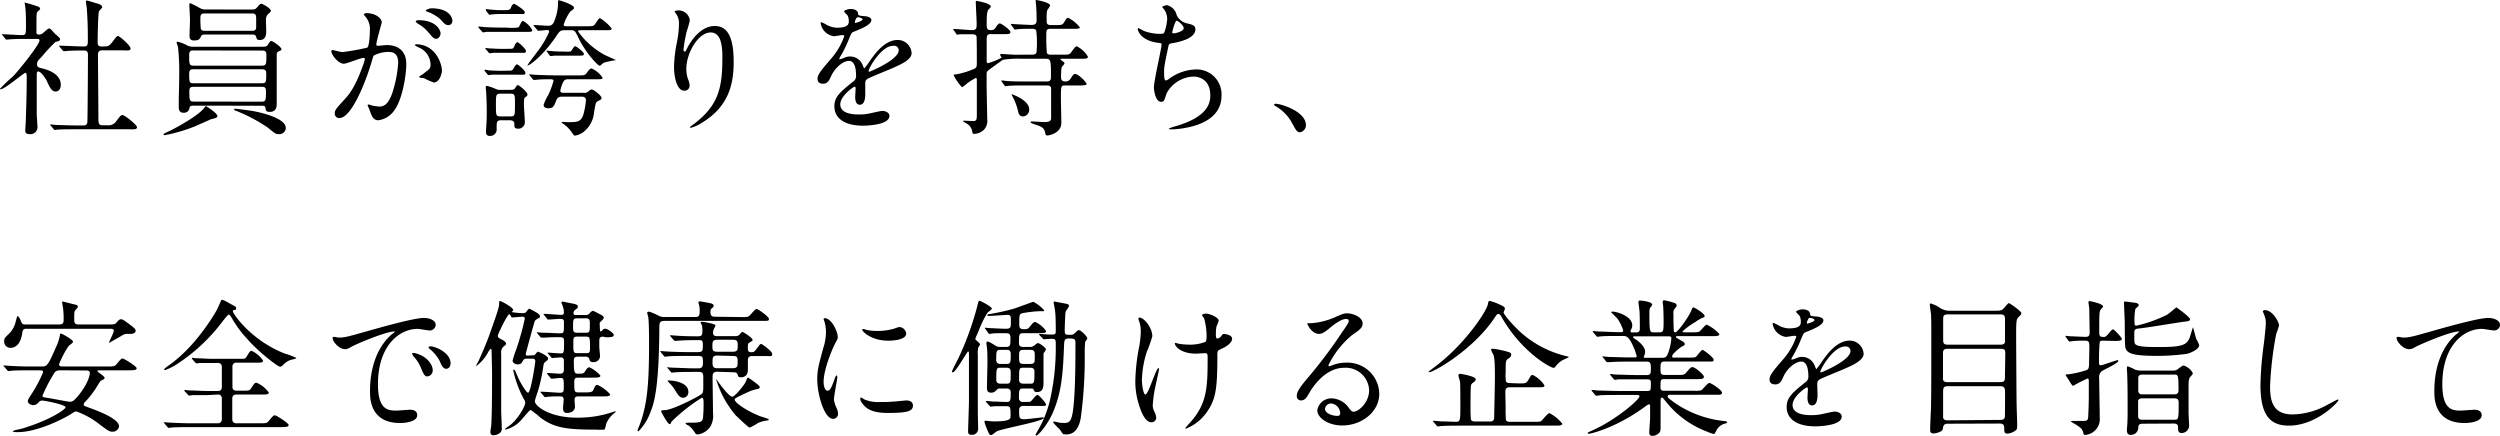
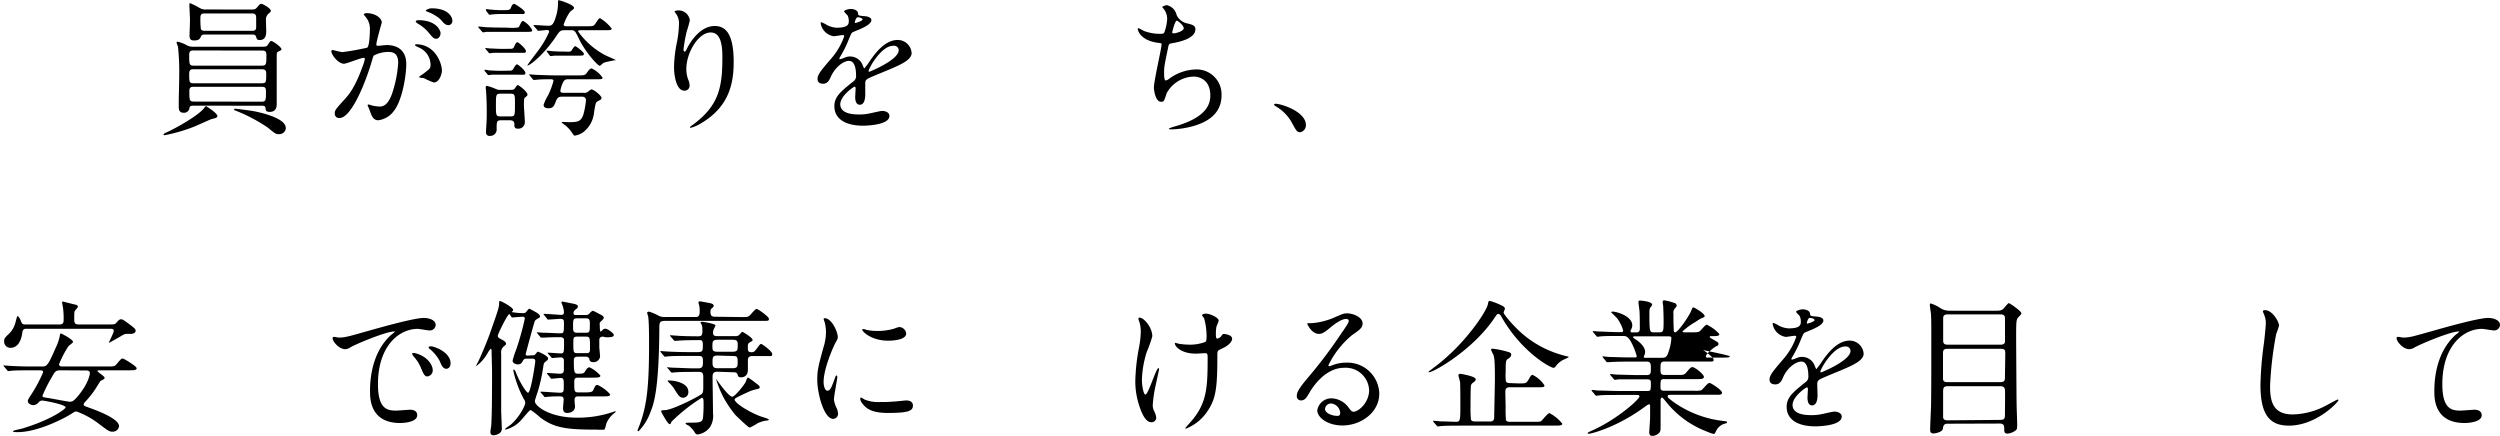
<svg xmlns="http://www.w3.org/2000/svg" width="457.32" height="79.78" viewBox="0 0 457.32 79.78">
  <g id="レイヤー_2" data-name="レイヤー 2">
    <g id="レイヤー_1-2" data-name="レイヤー 1">
      <g>
-         <path d="M.46,6.45C.35,6.32.32,6.29.32,6.26s.09,0,.11,0c.51,0,3,.16,3.57.16.75,0,.75-.19.75-2,0-.4,0-2-.11-3,0-.14-.13-.76-.13-.92s.08,0,.11,0a21,21,0,0,1,2.43.73c.13.08.29.19.29.37s-.48.52-.54.63-.13.37-.13,1.51V5.88c0,.38.16.44.43.44a1,1,0,0,0,.65-.19c.19-.11,1-.92,1.21-.92a.52.52,0,0,1,.38.19c.32.32.89,1,1,1,.6.57.65.62.65.78a.4.4,0,0,1-.3.35l-.54.14a30.53,30.53,0,0,0-2.51,2.7c-.78.81-.86.89-.86,1.38s.24.62.89.75c.92.22,3.45.95,3.45,3,0,.83-.45,1.24-.94,1.24-.65,0-1-.54-1.65-2-.16-.3-1-1.67-1.56-1.67-.25,0-.25.37-.25.7,0,1,0,6,0,7.12,0,.35.14,2,.14,2.41a1.29,1.29,0,0,1-1.43,1.24c-.65,0-.81-.27-.81-.65s.1-1.51.1-1.81c.06-2,.17-4.8.17-8,0-.3,0-.75-.27-.75s-3.78,3-4.48,3c-.06,0-.14,0-.14-.09A28.51,28.51,0,0,1,2.35,14c1.08-1.1,4.88-5.83,4.88-6.61,0-.24-.18-.27-.43-.27H4.91c-1.05,0-2.18,0-3.13.08l-.57.05c-.1,0-.16-.05-.24-.16ZM9.29,23c-.11-.13-.11-.13-.11-.16a.08.08,0,0,1,.08-.08c.16,0,1,.11,1.19.11.78,0,2.18.08,3.69.08H15.2c.24,0,.73,0,.78-.6s.11-10.87.11-12.28c0-.27,0-.83-.65-.83s-2.24,0-3.19.08l-.56.05c-.08,0-.14-.05-.24-.16l-.52-.62c-.11-.14-.11-.14-.11-.19s.06-.06.09-.06L12,8.39c.27,0,2.46.11,3.37.11.65,0,.7-.35.7-1.1,0-2.49-.05-3.7-.18-5.73,0-.21-.17-1.16-.17-1.37s.06-.19.22-.19,1.75.51,1.94.56.81.22.81.68c0,.13-.54.59-.59.73-.16.38-.24,4.86-.24,5.59,0,.32,0,.83.64.83,1.27,0,1.41,0,2-.75.79-1.06.87-1.16,1.11-1.16s2.27,1.75,2.27,2.26-.57.36-1.43.36H18.71c-.73,0-.79.4-.79.89,0,1.61.08,9.52.08,11.33,0,1,0,1.49.71,1.49h1a1.68,1.68,0,0,0,1.6-.81c.73-.95.81-1.06,1.13-1.06s2.62,1.76,2.62,2.22-.57.38-1.46.38H14c-.65,0-2.46,0-3.4.05-.08,0-.49.08-.57.08s-.13-.05-.24-.19Z" />
        <path d="M39.77,21.22c0,.32-.38.4-1.16.59-.14.05-2.54,1.13-3,1.32a29.55,29.55,0,0,1-5.48,1.6c-.05,0-.21,0-.21-.11s.05-.19.67-.46c1.84-.84,6-3.21,6.83-4.51.08-.11.16-.22.27-.22s.16.09.19.11C38.47,19.89,39.77,20.81,39.77,21.22ZM35.5,19.33c-.4,0-.75,0-.83.35a1,1,0,0,1-1.14.94c-.54,0-.83-.35-.83-1,0-.19,0-.51,0-1,0-1.35.08-3,.08-4.56a43.31,43.31,0,0,0-.22-5.51,7.51,7.51,0,0,1-.26-.76c0-.13.13-.16.21-.16a6.72,6.72,0,0,1,1.67.65,2.32,2.32,0,0,0,1.22.27h12c1.24,0,1.37,0,1.59-.35.4-.62.46-.7.67-.7S51.48,8.58,51.48,9c0,.16,0,.16-.46.38s-.37.37-.4.73c0,.18,0,8.36,0,8.82s0,1.54-1.29,1.54c-.41,0-.68-.11-.73-.46-.06-.57-.11-.67-.79-.67Zm0-10.1c-.46,0-.89,0-.89.78,0,1.76,0,2,.86,2H47.81c.92,0,.92-.19.92-2,0-.76-.43-.76-.84-.76Zm12.33,6c.87,0,.87-.18.87-1.83,0-.7-.46-.73-.84-.73H35.37c-.3,0-.76,0-.76.78,0,1.6,0,1.78.87,1.78ZM45.44,1.75c1,0,1.24,0,1.54-.35.54-.62.59-.7.83-.7s1.73.81,1.73,1.27c0,.19-.11.27-.46.57a1.45,1.45,0,0,0-.43,1.19c0,.27.05,1.7.05,2,0,1.11-.4,1.59-1.18,1.59-.49,0-.54-.16-.68-.62s-.7-.38-.86-.38H37.55c-.32,0-.62,0-.75.27-.24.54-.38.81-1.32.81-.52,0-.81-.19-.81-.89,0-.43.1-2.59.08-3.1s-.11-2.35-.11-2.57,0-.24.19-.24a15.27,15.27,0,0,1,1.62.81,2.07,2.07,0,0,0,1.37.32ZM47.78,18.6c.87,0,.87-.19.87-2,0-.72-.41-.72-.84-.72H35.48c-.38,0-.84,0-.84.7,0,1.78,0,2,.86,2ZM46,5.64c.43,0,.75,0,.86-.51,0-.14,0-1.49,0-1.78,0-.79-.22-.89-.89-.89H37.5c-.4,0-.84,0-.84.75a16.42,16.42,0,0,0,.08,2.08c.14.35.54.35.84.35Zm6.29,17.74A1.19,1.19,0,0,1,51,24.54c-.54,0-.7-.11-2-1.19a29.68,29.68,0,0,0-5.62-3s-.37-.14-.43-.17a.16.16,0,0,1-.13-.16c0-.11.13-.13.27-.13s2.59.32,3.07.4S52.27,21.41,52.27,23.38Z" />
        <path d="M60.61,9.37a.24.24,0,0,1,.25-.22c.08,0,1.48.38,1.78.38a44.1,44.1,0,0,0,4.53-.81c.46-.33.49-3.05.49-3.19A3.36,3.36,0,0,0,67,3.24c-.4-.49-.45-.54-.45-.62s.32-.22.43-.22c1.81,0,2.86,1,2.86,1.73,0,0-1,3.48-1,4,0,.17.11.25.3.25s1.38-.14,1.59-.14c2,0,3.59,1,3.59,3.46,0,2.13-.75,6.77-2.32,8.66A4.17,4.17,0,0,1,69.2,22c-1,0-1.27-.95-1.59-1.86-.06-.19-.36-.81-.36-.89a.14.14,0,0,1,.14-.14,4.37,4.37,0,0,1,.67.19,7.17,7.17,0,0,0,1.38.19c.78,0,1.78-.38,2.57-3.29a21.94,21.94,0,0,0,.83-4.7c0-1.89-1.08-2-1.86-2a5.92,5.92,0,0,0-2.59.65c-.11.14-.14.25-.41,1.16C66.9,15,64.29,21.59,62.1,21.59a.79.79,0,0,1-.86-.86c0-.57.18-.78,1.8-2.56.73-.81,1.87-2.05,3.32-6.1a7.09,7.09,0,0,0,.38-1.27.19.19,0,0,0-.19-.22c-.59,0-3.1,1.08-3.64,1.08C61.86,11.66,60.61,10,60.61,9.37Zm18.74,5.72a13.4,13.4,0,0,1-1.84-.81c-.19,0-.86-.08-.86-.19s.89-.62,1-.76c1-.75,1.11-.83,1.11-1.56a3.47,3.47,0,0,0-2.19-3.1c-.21-.11-.65-.3-.65-.41s.11-.16.19-.16c3.46,0,4.7,3.4,4.73,4.78C80.89,13.2,80.48,15.09,79.35,15.09Zm1.24-9c0,.46-.32,1-.78,1s-.6-.16-1.43-1.16a7.12,7.12,0,0,0-1.92-1.59c-.14-.09-.41-.3-.41-.41s.22-.24.46-.24C80,3.7,80.59,5.72,80.59,6.05Zm2.16-2.27a.74.74,0,0,1-.68.78c-.59,0-.89-.35-1.43-1a7.33,7.33,0,0,0-2.4-1.43c-.27-.08-.35-.19-.35-.27s.65-.38,1-.38C82.21,1.51,82.75,3.27,82.75,3.78Z" />
        <path d="M93.53,5.1c.48,0,1.29,0,1.4-.19s.35-.73.43-.83.16-.25.33-.25a4.15,4.15,0,0,1,1.67,1.68c0,.32-.14.32-1.43.32H92.34c-2.38,0-3.13,0-3.4,0a4.44,4.44,0,0,1-.57.09c-.08,0-.16-.09-.24-.19l-.54-.62c-.08-.11-.11-.14-.11-.17s0-.08.11-.08,1,.08,1.19.11c1.32.06,2.42.08,3.69.08ZM93,12.93c.64,0,.73,0,1-.51.11-.19.38-.65.57-.65s1.54,1.11,1.54,1.56-.19.33-2,.33H91.8c-.51,0-1.13,0-1.76,0-.1,0-.59.08-.67.08s-.16-.08-.22-.17L88.69,13a.44.44,0,0,1-.08-.16c0-.05.08-.08.14-.08a4.93,4.93,0,0,1,.67.11c.79.05,1.49.08,2.3.08Zm.13-4c.68,0,.76,0,1-.56,0-.06.29-.65.51-.65s1.57,1.21,1.57,1.62-.36.32-.9.32H92c-.51,0-1.13,0-1.75,0a5.94,5.94,0,0,1-.68.08c-.11,0-.16-.08-.21-.16L88.86,9c-.08-.11-.08-.14-.08-.16s0-.06.08-.06.62.08.73.08c.27,0,1.35.08,2.29.08ZM92,2.56c-.49,0-1.16,0-1.78.06-.11,0-.57.08-.65.08s-.16-.11-.22-.16l-.46-.62a.25.25,0,0,1,0-.17c0-.08.08-.08.11-.08s.65.08.75.08a21.29,21.29,0,0,0,2.22.11c1.08,0,1.27,0,1.51-.46,0-.13.27-.7.59-.7C94.15.7,96,1.81,96,2.24s-.36.32-.9.32ZM91.69,22c-.84,0-.84.29-.84,1.53a1.18,1.18,0,0,1-1.26,1.33.6.6,0,0,1-.68-.68c0-.11,0-.27,0-.38.13-2,.13-2.24.13-3.45,0-1.67-.08-2.92-.11-3.54,0-.1-.08-.64-.08-.75s0-.35.22-.35a9.24,9.24,0,0,1,1.62.56,1.72,1.72,0,0,0,.92.17h1.7c.38,0,.73,0,.92-.33.32-.48.35-.54.51-.54s1.75,1.19,1.75,1.73c0,.19-.08.24-.51.59-.14.08-.14,1-.14,1.3,0,.46.17,2.62.17,3.13a1.18,1.18,0,0,1-1.35,1.21c-.57,0-.57-.4-.57-.78S94,22,93.23,22Zm-.11-4.86c-.86,0-.86.21-.86,2.1s0,2.05.86,2.05h1.76c.86,0,.86-.08.86-2.37,0-1.59,0-1.78-.86-1.78ZM106.16,5.53c-.16,0-.41,0-.41.22A14.25,14.25,0,0,0,110.53,10c.33.19,1.92.86,2.16,1-.24,0-1.92.35-2.19.46s-.64.57-.8.57c-.33,0-2.62-2.43-3.89-5.13-.6-1.24-.68-1.38-1.41-1.38h-1c-.89,0-1,.11-1.76,1.27C99.19,10.34,96.85,12,96.47,12c0-.24,2.19-2.94,2.54-3.54a17,17,0,0,0,1.45-2.64c0-.3-.27-.33-.4-.33s-1.4.14-1.57.14-.16-.08-.24-.19l-.54-.62a.35.35,0,0,1-.11-.16c0-.08.06-.08.11-.08.35,0,2.13.13,2.54.13.73,0,1-.19,1.48-1.81a8.3,8.3,0,0,0,.35-2.48c0-.24,0-.38.14-.38S105,.84,105,1.43c0,.19-.09.24-.68.68a8.57,8.57,0,0,0-1.21,2.4c0,.29.32.29.56.29h3.65c.91,0,1.18,0,1.43-.26s.73-1.22,1-1.22a7.5,7.5,0,0,1,2.13,1.89c0,.32-.16.32-1.46.32Zm-3.29,12.15c-.68,0-.92.16-1.22.94s-.48,1.19-1.35,1.19c-.38,0-.86-.13-.86-.62a8,8,0,0,1,.81-1.73,14.65,14.65,0,0,0,1-2.67c0-.29-.35-.29-.54-.29-.73,0-1.76,0-2.46.08l-.57.05c-.1,0-.16-.05-.24-.16l-.51-.62c-.11-.14-.11-.14-.11-.19s0-.06.08-.06,1,.09,1.19.09c1.32.05,2.43.1,3.7.1h4c1.14,0,1.27,0,1.7-.67.17-.24.46-.6.73-.6a4.76,4.76,0,0,1,2,1.68c0,.3-.13.3-1.43.3h-4.86c-.48,0-.72.1-1,.7a6.53,6.53,0,0,0-.43,1.4c0,.35.32.38.59.38h3.7a1.06,1.06,0,0,0,.92-.33c.3-.24.41-.29.51-.29.38,0,1.81,1.13,1.81,1.54,0,.24,0,.27-.73.64-.32.19-.35.36-.62,1.92a5.17,5.17,0,0,1-2,3.73,3.55,3.55,0,0,1-1.54.62c-.13,0-.13,0-.64-.73a5.86,5.86,0,0,0-1.44-1.41c-.24-.18-.32-.24-.32-.29s.11-.08.14-.08l1.08.05c1.8,0,2.29-.11,2.75-1.38a14.51,14.51,0,0,0,.48-2.59c0-.67-.51-.7-.81-.7Zm.86-8.23c.59,0,.67,0,.84-.24.37-.57.51-.76.67-.76s1.57,1.08,1.57,1.4-.25.33-.87.33h-2.8c-.52,0-1.11,0-1.76,0a5.47,5.47,0,0,1-.65.08c-.1,0-.16-.08-.21-.16l-.46-.62c0-.05-.08-.11-.08-.16s0-.05.11-.05.86.08,1,.1c1.13.06,1.3.06,2,.06Z" />
        <path d="M130,5.94c-2.29,0-4.45,3.78-4.45,6.64a5.46,5.46,0,0,0,.35,2,2.62,2.62,0,0,1,.24,1,.9.9,0,0,1-1,1c-1.24,0-1.84-2.24-1.84-4.37a24.23,24.23,0,0,1,.49-4.29,18.47,18.47,0,0,0,.41-3.46,3,3,0,0,0-.36-1.67c-.05-.11-.45-.65-.45-.7s.32-.19.72-.19a2.08,2.08,0,0,1,2.08,1.81,17.46,17.46,0,0,1-.56,2,27.11,27.11,0,0,0-.6,3.34c0,.08,0,.38.22.38s.29-.32.48-.67c.3-.6,2.14-4,5-4,1.67,0,3.48.89,3.48,6.56,0,3.81-.75,8.12-5.88,11.18a7.2,7.2,0,0,1-2,.89.09.09,0,0,1-.1-.09c0-.08,0-.13.67-.59,4.43-3.35,5.24-6.48,5.24-12C132.19,7.75,131.65,5.94,130,5.94Z" />
        <path d="M149.55,14.41c0-.81.76-1.67,2.59-3.8a12.41,12.41,0,0,0,2.3-4c0-.17-.19-.19-.3-.19-.27,0-1.38.21-1.62.21a2.87,2.87,0,0,1-2.4-2.37c0-.08,0-.19.16-.19a6.55,6.55,0,0,1,1,.51,4.28,4.28,0,0,0,1.78.49c2.21,0,2.21-.73,2.21-1.27a2.33,2.33,0,0,0-.21-.95c-.09-.13-.65-.62-.65-.78s.7-.43,1.19-.43c.64,0,1.32.24,1.37.84,0,.35.14.4,1.22.48.19,0,1.21.14,1.21.7,0,.9-2,1.65-3.21,2.14-.41.16-.43.21-1,1.59a20.22,20.22,0,0,1-1.45,2.91c-.14.25-.19.33-.19.44a.09.09,0,0,0,.1.1,4.69,4.69,0,0,0,.84-.29A2.47,2.47,0,0,1,157.84,12c.19.46.21.51.27.51A13,13,0,0,0,159.22,11c.89-1.24,2.64-3.69,5-3.69a2.55,2.55,0,0,1,2.54,2.4c0,1.27-2.14,2.16-3.81,2.89-.67.29-3.72,1.51-4.21,1.8s-.46.57-.46,1.14c0,.24,0,1.37,0,1.62,0,.43,0,2-1,2-.73,0-.84-.89-.84-1.38,0-.27.08-1.56.08-1.59s0-.33-.19-.33-2.62,1.68-2.62,3.22c0,1.86,2.7,1.86,3.48,1.86a8.22,8.22,0,0,0,1.73-.16c.38-.06,2.11-.49,2.46-.49.57,0,1.32.27,1.32.92,0,1.67-4.18,1.78-4.83,1.78-3.43,0-5.24-1.4-5.24-3.54,0-1.72,1-2.59,3.57-4.64a1.14,1.14,0,0,0,.4-.94c0-1.22-.21-2.73-1.29-2.73S152.74,12.36,152,14c-.3.68-.6,1.32-1.46,1.32C150.06,15.3,149.55,15.14,149.55,14.41Zm6.89-10.2c.05,0,1.34-.35,1.34-.65s-.67-.4-.91-.4-.49.75-.49.86S156.38,4.21,156.44,4.21ZM158.89,13a.12.12,0,0,0,.11.13c.08,0,5.4-2.16,5.4-3.94a.84.84,0,0,0-1-.81C161.21,8.34,158.89,12.52,158.89,13Z" />
-         <path d="M188.83,10c.81,0,.81-.43.81-.87a18.43,18.43,0,0,0-.08-3.51c-.16-.35-.43-.35-1-.35s-1.86,0-2.43.08l-.48.06c-.08,0-.14-.08-.19-.19L185,4.59c-.08-.11-.08-.14-.08-.16s0-.06.08-.06.7.06.81.06,2.48.13,2.81.13,1,0,1-.73c0-.32,0-1.75-.05-2.21,0-.22-.11-1.24-.11-1.46s0-.16.11-.16,2.53.46,2.53,1a3,3,0,0,1-.46.75c-.18.35-.18.54-.18,2.11,0,.27,0,.73.78.73h.86c1.05,0,1.24,0,1.57-.54s.46-.79.73-.79A6.28,6.28,0,0,1,197.53,5c0,.19-.11.27-1.19.27h-4.16c-.78,0-.78.27-.78,1.27a28.66,28.66,0,0,0,.11,3.19.75.75,0,0,0,.67.27h2.3c1.05,0,1.16,0,1.53-.52.68-.94.76-1,1-1a5,5,0,0,1,2,1.89c0,.38-.46.38-1.21.38h-3.62c-.11,0-.19,0-.19.08s.16.19.3.29c.3.22.43.33.43.46s-.11.25-.32.46-.3.46-.3,2.16c0,.43.24.7.76.7a1.1,1.1,0,0,0,1-.54c.48-.73.53-.83.81-.83.62,0,2.1,1.56,2.1,1.8s-.38.3-1.21.3h-2.7c-.79,0-.79.08-.79,2.51,0,.68.08,3.7.08,4.32,0,1.95-2.34,2.32-2.51,2.32-.32,0-.37-.08-.43-.43-.21-1.05-.7-1.19-2-1.62-.38-.13-.68-.24-.68-.38s.19-.13.27-.13c.35,0,1.94.11,2.27.11,1.19,0,1.21-.41,1.21-.81,0-.84,0-5.21,0-5.32,0-.57-.62-.57-.78-.57h-4.24c-.65,0-1.76,0-2.67.06l-.68.08c-.08,0-.13-.08-.19-.19l-.46-.62c-.08-.14-.08-.14-.08-.16s0-.09.08-.09.87.11,1,.11c1.08.08,2,.08,3.11.08h4.13c.75,0,.75-.48.75-.75,0-3.13,0-3.4-1-3.4h-4.37a17.56,17.56,0,0,0-3.43.19c-.54.37-1.62,1.16-2.43,1.75-.32.24-.54.4-.54.78v2c0,1,.11,5.4.11,6.29a2.4,2.4,0,0,1-.62,2,2.79,2.79,0,0,1-1.7.73c-.27,0-.32,0-.41-.38a2,2,0,0,0-1-1.49c-.11-.08-.68-.35-.68-.46s.16-.08.19-.08c.27,0,1.38.06,1.59.06.62,0,.73-.14.73-1.14,0-.56,0-5.88,0-6.23s0-.51-.19-.51a10.45,10.45,0,0,0-1.59,1,7.39,7.39,0,0,1-.92.7,8.44,8.44,0,0,1-1.54-2.21c0-.11.05-.11.57-.17a14.49,14.49,0,0,0,3.21-1c.4-.19.46-.43.46-1.05s0-4.75-.06-4.89c-.13-.37-.59-.37-.78-.37s-1.94,0-2.27,0c-.08,0-.4.08-.48.08s-.14-.08-.19-.19l-.43-.62c-.11-.11-.11-.13-.11-.16s0-.08.08-.08c.54,0,2.89.21,3.37.21.81,0,.84-.37.84-1.1S178.5,1,178.5.35c0-.08,0-.19.1-.19s2.65.43,2.65,1.05c0,.14-.49.6-.54.71s-.22.46-.22,2.32c0,.89,0,1.27.76,1.27a.94.94,0,0,0,.92-.52c.37-.56.51-.7.75-.7s1.92,1.16,1.92,1.57-.46.38-1.22.38h-2.34c-.79,0-.79.27-.79,1.45,0,.54,0,3.11,0,3.51,0,.19.06.35.25.35a11.67,11.67,0,0,0,2.48-1c0-.08-.27-.41-.27-.49s.08-.19.24-.19,2.11.14,2.49.14Zm-.56,10a1.22,1.22,0,0,1-1.14,1.3c-.64,0-.83-.57-.91-1a10,10,0,0,0-1.08-2.78c-.06-.11-.11-.22-.08-.27S188.27,18.3,188.27,20Z" />
        <path d="M215.24,2.75A2.71,2.71,0,0,0,217,4.24c1.13.27,1.67.4,1.67,1.13,0,1.54-2.48,2.24-4.27,2.54-.54.08-.59.21-.67.57-.7,3.34-.81,3.8-.78,5,0,.35,0,1.24.32,1.24a1.34,1.34,0,0,0,.57-.29,8.61,8.61,0,0,1,5-1.73,4.55,4.55,0,0,1,4.61,4.78c0,4.56-4.91,5.64-7.07,6a16.71,16.71,0,0,1-2.16.19c-.08,0-.41,0-.41-.14a6.1,6.1,0,0,1,1.27-.45c5.37-1.57,6.32-3.81,6.32-5.59,0-3.3-2.54-3.48-3-3.48a5.8,5.8,0,0,0-5,3.07c-.44,1.38-.46,1.54-1,1.54-1.11,0-1.32-2.35-1.32-2.59,0-1.27,1.4-7.15,1.4-7.91,0-.21-.05-.21-.51-.27-3.43-.4-3.84-2.37-3.84-2.51s.06-.19.14-.19a9.52,9.52,0,0,1,.94.49,8.08,8.08,0,0,0,3.22.54c.32,0,.43-.06.54-.22a8.19,8.19,0,0,0,.54-2.48,3,3,0,0,0-.6-1.81c-.21-.24-.29-.32-.29-.41s.67-.32.81-.32A2.37,2.37,0,0,1,215.24,2.75Zm-.81,3.16c0,.16.16.19.27.19.41,0,1.84-.4,1.84-.94s-1.11-1.38-1.27-1.38C214.92,3.78,214.43,5.86,214.43,5.91Z" />
        <path d="M237.84,24.19c-.57,0-.67-.19-1.56-1.81a7.65,7.65,0,0,0-2.84-2.89c-.08-.06-.38-.24-.38-.32s.08-.19.3-.19c.95,0,5.53,1.4,5.53,3.91A1.3,1.3,0,0,1,237.84,24.19Z" />
        <path d="M5.51,67.74c-2.35,0-3.13.05-3.4.08l-.57.06c-.11,0-.16-.06-.24-.17l-.52-.62C.67,67,.65,67,.65,66.9s0-.05.11-.05,1,.08,1.18.08c1.33.08,2.43.11,3.7.11H7.69c.84,0,1.08-.11,2.49-3.4a9,9,0,0,0,.78-2.3c0-.19,0-.32.19-.32s2.21,1.11,2.21,1.51c0,.19-.7.65-.81.76a18.3,18.3,0,0,0-1.75,3.34c0,.41.48.41.56.41h8.26c1.22,0,1.35,0,1.73-.46.76-.89.84-1,1.08-1S25,67,25,67.36s-.54.38-1.46.38H18.22c-.27,0-.38,0-.38.16s1.3.92,1.3,1.22-.7.48-.78.59-.81,1.3-.95,1.51a16.88,16.88,0,0,1-1.78,2.24.9.9,0,0,0-.33.54c0,.22.11.25,1.06.6s5.42,1.91,5.42,3.37a1.16,1.16,0,0,1-1.18,1c-.6,0-.79-.14-2.6-1.51a15.26,15.26,0,0,0-4-2.19c-.3,0-.41.08-1.3.65-.27.16-5.4,3.13-9.5,3.13-.22,0-.84,0-.84-.16s1.41-.41,1.68-.49C9.45,76.76,12,74.81,12,74.52c0-.54-4-1.25-4.29-1.25a.83.83,0,0,0-.62.3,1.28,1.28,0,0,1-1,.54c-.43,0-1-.3-1-.73,0-.24.19-.56.59-1.16a25.53,25.53,0,0,0,2.21-4.13c0-.35-.37-.35-.56-.35Zm14.38-8.39c1,0,1.14,0,1.46-.38s.51-.57.81-.57.81.41.89.46c1.57,1.16,1.76,1.3,1.76,1.67s-.52.52-.68.54l-.78,0c-.51,0-.68.08-1.43.54-.22.13-2,1.13-2,1.13l0,0c0-.22.89-1.84.89-2.21s-.3-.38-.62-.38H4.83a.62.62,0,0,0-.73.59c-.19,1.57-.83,2.89-2.21,2.89A1.14,1.14,0,0,1,.76,62.4c0-.52.16-.65,1-1.46a4.56,4.56,0,0,0,1.13-2.19c.22-.81.24-.92.35-.92s.43.49.52.73c.24.62.29.79.83.79h6.35c.7,0,.7-.52.7-.87a14.94,14.94,0,0,0-.08-1.89c0-.19-.19-1.08-.19-1.27s.05-.16.11-.16,1.61.41,2.45.6a.45.45,0,0,1,.33.37,3.11,3.11,0,0,1-.46.6c-.22.24-.22.4-.22,1.75,0,.62.16.87.78.87Zm-8.74,8.39c-1,0-1.05.16-1.73,1.35a27.23,27.23,0,0,0-1.65,3.29c0,.25,0,.27,1.14.44.62.1,3.59.67,3.83.67.59,0,.81-.24,1.49-1,2-2.4,2.21-4,2.21-4.29s-.3-.43-.62-.43Z" />
-         <path d="M37.82,72.28c-.62,0-1.7,0-2.56,0a4.38,4.38,0,0,1-.62.08c-.08,0-.16,0-.27-.16l-.57-.62a.54.54,0,0,1-.08-.19s0-.06.08-.06.68.09.79.09c.86,0,2.32.1,3.15.1h2.11c.24,0,.73,0,.73-.75,0-.6,0-3.59,0-3.78a.66.66,0,0,0-.75-.59h-.9c-.56,0-1.59,0-2.4,0a4.19,4.19,0,0,1-.56.08c-.06,0-.19-.11-.25-.16l-.54-.62a.54.54,0,0,1-.08-.19s0-.06.08-.06.62.09.73.09c.78,0,2.19.1,2.94.1h5c1,0,1,0,1.3-.46.54-.91.62-1,.91-1a5.31,5.31,0,0,1,2.06,1.78c0,.38-.41.38-1.08.38H43.3a.7.7,0,0,0-.78.8c0,.57,0,3.11,0,3.62,0,.7.52.7.84.7h1.19c1,0,1.08,0,1.4-.45.6-.92.65-1,1-1a5.63,5.63,0,0,1,2.22,1.78c0,.38-.43.38-1.19.38H43.36c-.3,0-.87,0-.87.75s0,3.32,0,3.81a.69.69,0,0,0,.78.7h4.19c1.21,0,1.35,0,1.73-.46.75-.89.83-1,1.1-1s2.51,1.43,2.51,1.78-.54.38-1.43.38H34.83c-2.38,0-3.13.05-3.4.08-.11,0-.49.06-.57.06s-.16-.06-.24-.17l-.52-.62c-.1-.13-.13-.13-.13-.19s.05-.05.11-.05,1,.08,1.19.08c1.32.06,2.42.11,3.69.11h4.86a.7.7,0,0,0,.76-.76c0-.62,0-3.75,0-3.91a.66.66,0,0,0-.73-.59Zm4.65-16.52c.65.35.73.37.73.64s-.06.25-.52.35c-.08,0-.08.14-.08.19,0,.41,3.24,5.27,9.45,7.72a15.47,15.47,0,0,1,2.16.81c0,.19-.92.33-1.08.38a3.6,3.6,0,0,0-1.35.92c-.08.08-.35.32-.54.32-.43,0-4.05-2.8-6.05-5.13a20.51,20.51,0,0,1-2.91-4c-.08-.14-.3-.41-.43-.41s-.44.38-1.06,1.14a32.78,32.78,0,0,1-8.36,7.88,10.83,10.83,0,0,1-2.22,1.13c-.05,0-.19,0-.19-.1s.35-.41.54-.54c5.29-3.57,8.78-9.83,9-10.18s.91-2,.94-2C40.69,54.73,41.47,55.19,42.47,55.76Z" />
        <path d="M61.91,61.75c1.13,0,1.54-.11,5.24-1.16,2.4-.68,8.58-2.43,10.36-2.43,1,0,2.19.38,2.19,1.29a1.07,1.07,0,0,1-1.11,1c-.35,0-1.89-.29-2.18-.29-3.43,0-7.27,3.15-7.27,10.12,0,4.53,1.7,4.83,3.3,4.83.4,0,2.32-.16,2.56-.16.84,0,1.32.35,1.32,1,0,1.43-3,1.43-3.13,1.43-5.5,0-5.5-4.51-5.5-5.78s0-6.91,3.91-10.39a4.72,4.72,0,0,0,.68-.57s-.11,0-.17,0c-1.56,0-7.15,2.37-8,2.89a2,2,0,0,1-.92.35c-1.35,0-2.64-1.81-2.29-2.19C61,61.51,61.75,61.75,61.91,61.75Zm17.25,6a1.1,1.1,0,0,1-1,1.11c-.48,0-.73-.51-1.16-1.57a6.9,6.9,0,0,0-1.35-2.1,1.5,1.5,0,0,1-.27-.49c0-.13.3-.16.54-.1C78.27,65.18,79.16,66.85,79.16,67.71Zm3.26-1.29c0,.7-.43,1-.78,1-.65,0-.94-.79-1.21-1.43a7.1,7.1,0,0,0-1.78-2.16c-.14-.11-.25-.22-.25-.35s.3-.17.38-.17a2.34,2.34,0,0,1,.68.14C81.05,64,82.42,65.12,82.42,66.42Z" />
        <path d="M97.33,65a.94.94,0,0,0,.52-.1c.08-.08.43-.57.54-.57s1.88.76,1.88,1.24A.56.56,0,0,1,100,66c-.46.35-.52.41-.6.95a32.25,32.25,0,0,1-.89,4.24c-.08.32-.67,1.94-.67,2.21,0,.86,2.67,3,7.66,3a19.8,19.8,0,0,0,6.51-1c.54-.19.62-.19.62-.11s-.11.16-.19.24a4.49,4.49,0,0,0-1.54,2,5.27,5.27,0,0,1-.32,1.06,12.28,12.28,0,0,1-1.54,0c-5.48,0-7.64-.32-10.18-2.19a14,14,0,0,0-1.78-1.4c-.24,0-1.35,1.43-1.62,1.7a5.7,5.7,0,0,1-3,1.89s-.08,0-.08-.11a4.64,4.64,0,0,1,.7-.54c1.49-1,3-3.56,3-4.26a1.37,1.37,0,0,0-.27-.71,20.12,20.12,0,0,1-1.91-5.15c0-.14,0-.22.08-.22s.27.17.4.54c.57,1.54,1.87,3.7,2.22,3.7.51,0,1.32-5.5,1.32-5.75,0-.46-.3-.48-.54-.48H96.28a.62.62,0,0,0-.59.32c-.22.43-.38.73-1,.73-.3,0-.92-.19-.92-.7a15.62,15.62,0,0,1,.65-2A49.63,49.63,0,0,0,96,58.29c0-.29-.16-.35-.46-.35s-1.7.14-1.86.14-.38-.62-.51-.62c-.33,0-2.11,3.69-2.11,3.94s.08.4.79.75c.21.11.72.38.72.73,0,.16-.1.24-.35.43a1.44,1.44,0,0,0-.54,1.38c0,1.48,0,8.8,0,10.45,0,.43.11,2.61.11,3.1a1.08,1.08,0,0,1-.3.92,2,2,0,0,1-1.19.46c-.48,0-.59-.27-.59-.6s.16-1.1.16-1.32c.14-2.32.14-7.1.14-9.58,0-.54-.08-3.35-.08-3.7s0-.62-.17-.62a3.32,3.32,0,0,0-.48.65A7.55,7.55,0,0,1,87.07,67s0,0,0,0a3.44,3.44,0,0,1,.35-.73c.19-.35,1.57-3.43,2.27-5.48,1.46-4.13,1.62-4.59,1.62-5.45,0-.17,0-.27.19-.27s2.37,1.16,2.37,1.62c0,.08,0,.13-.13.24s-.11.11-.11.16a12.17,12.17,0,0,0,2.08.19.65.65,0,0,0,.62-.32c.38-.49.46-.49.51-.49s1.22.65,1.35.73.6.38.6.7a.26.26,0,0,1-.14.22c-.65.38-.73.43-.84.67s-1.64,5.89-1.64,5.94c0,.32.19.32.35.32Zm13-3.42c-.59,0-.7.27-.7.7v1.19c0,.27.14,1.51.14,1.78a1.19,1.19,0,0,1-1.22,1c-.62,0-.7-.32-.75-.62a.64.64,0,0,0-.68-.38H105.7c-.35,0-.73.06-.73.65,0,2.29.08,2.46.81,2.46s1,0,1.27-.46.49-.71.78-.71a6,6,0,0,1,2,1.52c0,.37-.54.37-1.46.37h-2.59c-.6,0-.73.19-.73.79,0,1.72,0,1.91.78,1.91h1c1,0,1.51,0,1.7-.43.33-.73.41-.94.76-.94a6.7,6.7,0,0,1,2.32,1.72c0,.38-.54.38-1.43.38h-4.35c-.32,0-.73,0-.73.68,0,.19.08,1,.08,1.13,0,1.22-1.32,1.22-1.43,1.22-.64,0-.75-.38-.75-.92,0-.25.11-1.32.11-1.54,0-.54-.38-.57-.63-.57a23,23,0,0,0-2.37.08l-.38.06c-.11,0-.16-.08-.24-.19L99,71.9a.76.76,0,0,1-.14-.16c0-.06,0-.09.11-.09.54,0,2.94.19,3.45.19.71,0,.71-.24.71-1.24,0-1.16,0-1.46-.6-1.46-.24,0-1.43.14-1.62.14s-.13-.08-.24-.19l-.51-.62c-.11-.11-.11-.14-.11-.16s0-.08.08-.08c.38,0,1.94.13,2.27.13.64,0,.75-.3.75-.78V66a.54.54,0,0,0-.59-.62c-.24,0-1.38.11-1.54.11s-.11-.08-.22-.19l-.54-.6c-.1-.13-.1-.16-.1-.19s0,0,.08,0c.27,0,2,.14,2.32.14.62,0,.62-.14.62-2.14,0-.51,0-.83-.76-.83-.1,0-1.91,0-2.8.08l-.57,0c-.11,0-.14,0-.24-.16l-.52-.62c-.1-.14-.1-.14-.1-.19s0,0,.08,0,1,.08,1.21.08c.92,0,2.13.1,3,.1.68,0,.68-.08.68-1.91,0-.41,0-.73-.62-.73-.33,0-2,.13-2.24.13s-.14-.08-.24-.18l-.52-.63c0-.08-.11-.13-.11-.16s0-.08.09-.08c.51,0,2.72.19,3.15.19.17,0,.49,0,.49-.49a3.33,3.33,0,0,0-.19-1c0-.14-.27-.68-.27-.78a.18.18,0,0,1,.19-.17l1.81.36c.62.13,1,.21,1,.54s-.06.24-.54.67a.76.76,0,0,0-.25.57c0,.32.25.32.41.32h1.78a.79.79,0,0,0,.78-.35c.14-.14.41-.41.57-.41s1.27.63,1.4.68.6.32.6.59-.7.76-.73.92a1.37,1.37,0,0,0,0,.51c0,.22,0,1.11.16,1.11a2.11,2.11,0,0,0,.37-.32.6.6,0,0,1,.49-.22c.38,0,1.54.81,1.54,1.16s-.49.41-1.46.41Zm-3.16-.71c.73,0,.73-.24.73-1.56,0-.7,0-1.08-.73-1.08h-1.59c-.75,0-.75.27-.75,1.51,0,.76,0,1.13.75,1.13Zm.09,3.73c.48,0,.67-.11.67-.73,0-2.05,0-2.29-.7-2.29h-1.65c-.7,0-.7.24-.7,1.18,0,1.65,0,1.84.73,1.84Z" />
        <path d="M135.64,58c1.08,0,1.19,0,1.57-.35.19-.19.94-1.14,1.19-1.14s2.26,1.41,2.26,1.81-.13.38-1.37.38h-17.6c-1.08,0-1.08.3-1.08,1.56C120.53,71.65,119.53,74,119,75.35a9.76,9.76,0,0,1-2.19,3.54c-.08,0-.19-.06-.19-.16s.49-1.19.54-1.43c1.24-3.51,1.57-7.16,1.57-14.39,0-1.16,0-4-.16-5a6.22,6.22,0,0,1-.19-.71c0-.16.29-.19.4-.19a13,13,0,0,1,1.84.81,2.47,2.47,0,0,0,1.1.17h5.38c.51,0,.89,0,.89-1a4.62,4.62,0,0,0-.11-1.21,1.83,1.83,0,0,1-.11-.46c0-.16.11-.19.27-.19s1.3.22,1.57.27.94.13.94.54c0,.16-.08.24-.46.57-.11.08-.13.4-.13.56,0,.87.46.87,1,.87Zm-4.4,10c-.7,0-.89.3-.89.92,0,.94.08,5.64.08,6.69a3.89,3.89,0,0,1-.51,2.46,3.35,3.35,0,0,1-2.24,1.4.53.53,0,0,1-.49-.21A5.5,5.5,0,0,0,126,77.86c-.08,0-.59-.27-.59-.4s.24-.14.86-.14c1.89,0,2.13-.13,2.32-.78a25.67,25.67,0,0,0,.11-3c0-.21,0-.78-.32-.78a31.81,31.81,0,0,0-5.54,4.37c-.16.38-.18.46-.35.46-.35,0-1.56-2.26-1.56-2.37s.16-.19.65-.19c1.45,0,6.53-2.65,6.82-3s.25-.51.25-3c0-.78-.16-1-.84-1h-.92c-.64,0-2.45,0-3.4.08l-.56.06c-.11,0-.14-.06-.25-.17l-.51-.62c-.14-.13-.14-.13-.14-.19s.09,0,.11,0,1,.08,1.19.08c.78,0,2.19.11,3.7.11h.7c.32,0,.86,0,.86-.92,0-1.16,0-1.35-.94-1.35h-2c-.86,0-2.72,0-3.42.08-.08,0-.46.06-.57.06s-.14-.06-.24-.17l-.52-.62c-.1-.13-.1-.13-.1-.18s0-.06.08-.06c.19,0,1,.08,1.18.08.79.06,2.87.11,3.73.11h1.86c.92,0,.92-.3.92-1.27,0-.4,0-.92-.46-.92-1.29,0-2.19,0-3.51.06l-1.1.08a.34.34,0,0,1-.27-.16l-.54-.62c-.11-.14-.11-.14-.11-.19s0-.06.11-.06,1,.08,1.16.08c.78.06,2.18.11,3.72.11.7,0,.92-.08.92-1a5.35,5.35,0,0,0-.08-1c0-.08-.25-.38-.25-.51s.19-.14.3-.14c.33,0,2.43.38,2.43.65a5.31,5.31,0,0,1-.32.7,1.76,1.76,0,0,0-.14.62c0,.65.41.65,1,.65h3a1.28,1.28,0,0,0,.73-.16c.08-.08.51-.62.64-.62s1.87,1.08,1.87,1.46c0,.16-.06.19-.54.48-.3.19-.33.27-.33,1,0,.4,0,.78.62.78s.6-.13,1.51-1.32a.46.46,0,0,1,.33-.19c.13,0,2,1.32,2,1.83s-.13.38-1.4.38h-2.21c-.76,0-.84.38-.84.78,0,.22,0,1.46,0,1.73,0,1.38-1.11,1.38-1.22,1.38-.54,0-.56-.19-.65-.46-.13-.46-.48-.46-.78-.46ZM125,72.76c-.65,0-.92-.43-1.57-1.48a6.54,6.54,0,0,0-1-1.24c-.08-.09-.29-.27-.29-.36s.1-.08.19-.08c1.16,0,3.59.44,3.59,2.08A1,1,0,0,1,125,72.76Zm6.26-10.61c-.89,0-.94.33-.94,1.11s0,1.08.94,1.08H134c.89,0,.95-.3.95-1.08s0-1.11-.95-1.11Zm0,2.89c-.92,0-.92.33-.92,1.32,0,.73.19,1,.92,1H134c.94,0,.94-.38.94-1.24s-.13-1-.94-1Zm7.23,6.13a12.38,12.38,0,0,0-1.21.35c-2.86,1.3-2.89,1.38-2.89,1.59,0,.57,2.38,2.14,4.59,3,.24.1,1.65.48,1.65.64s-.25.17-.33.17a5.74,5.74,0,0,0-1.67.48,10.4,10.4,0,0,1-1.46.81.37.37,0,0,1-.21-.08c-.46-.32-1.92-1.7-2.43-2.21a20.46,20.46,0,0,1-2.06-3A19.1,19.1,0,0,1,131,69.39s0-.08,0-.08,2.24,3.26,2.95,3.26c.43,0,1.88-1.75,2.4-2.59.08-.13.32-.92.48-.92a13.31,13.31,0,0,1,1.41,1c.67.51.73.56.73.8S138.69,71.12,138.5,71.17Z" />
        <path d="M151.36,71.47c.46,0,.7-.44,1.3-2.11.16-.46.24-.67.37-.67s.14.27.14.32c0,.3-.62,3.45-.62,4.1a5,5,0,0,0,.43,1.41,2.83,2.83,0,0,1,.32,1.18.91.91,0,0,1-.89.92c-1.67,0-2.91-4.59-2.91-7.18,0-1.73.21-2.51,1.13-5.88a9.15,9.15,0,0,0,.46-2.81,6.63,6.63,0,0,0-.27-1.92,3,3,0,0,1-.16-.48c0-.08.11-.14.21-.14,1.25,0,2.38,2.46,2.38,3.43,0,.3,0,.32-.51,1.24-.3.57-2.08,4.54-2.08,7C150.66,70.66,150.93,71.47,151.36,71.47ZM167,74.17c0,1-.81,1.37-4.59,1.37-2.64,0-3.64-.67-4.21-1.21-.13-.14-.83-.84-.83-1.35,0-.06,0-.27.13-.27a4.3,4.3,0,0,1,.65.37,6.57,6.57,0,0,0,2.89.46,22.87,22.87,0,0,0,2.35-.08c.37,0,2.26-.21,2.37-.21C166.83,73.25,167,73.84,167,74.17ZM165.77,61c0,1.32-3,1.32-3.32,1.32-3,0-4.72-1.64-4.72-2,0-.05,0-.13.19-.13s.4.11.76.19a9.57,9.57,0,0,0,1.83.16,11.21,11.21,0,0,0,3-.4c.81-.3.89-.33,1.16-.3A1.34,1.34,0,0,1,165.77,61Z" />
-         <path d="M179.28,63c0,.11-.33.54-.35.65a5.27,5.27,0,0,0-.06,1.35V75.54c0,.41.06,2.38.06,2.84a1.1,1.1,0,0,1-1.19,1.16c-.62,0-.65-.35-.65-.65s.16-5,.16-5.51V64.74c0-.13,0-.45-.16-.45s-2.29,3.83-2.78,3.83a.17.17,0,0,1-.16-.19c0-.16,1-2.05,1.16-2.38a55,55,0,0,0,3.43-9.42c.24-1,.27-1.1.46-1.1s2.24,1.08,2.24,1.43c0,.16-.7.62-.81.75A19.74,19.74,0,0,0,179,60.59c-.57,1.24-.6,1.35-.57,1.48S179.28,62.77,179.28,63Zm1-2.8c-.05-.06-.13-.14-.13-.17a.09.09,0,0,1,.1-.08c.14,0,.81.08,1,.08s2.1.11,2.75.11c.92,0,.92-.3.92-1.29s0-1.25-.65-1.25c-.19,0-2.78.19-3.29.19-.17,0-.38,0-.38-.13s.13-.14.32-.19a42.45,42.45,0,0,0,4.54-1c.59-.19,3.51-1.27,3.56-1.27a7.1,7.1,0,0,1,2,1.57.18.18,0,0,1-.19.16l-.76,0a24.12,24.12,0,0,0-3,.35c-.62.16-.62.35-.62,2,0,.67.11.94.84.94s.78-.08,1.08-.46c.67-.78.73-.86,1-.86a4.9,4.9,0,0,1,2,1.67c0,.38-.54.38-1.43.38h-2.7c-.84,0-.84.22-.84,1.84,0,.67.54.67.76.67h1.27a1.06,1.06,0,0,0,.67-.19c.11-.08.62-.51.76-.51.32,0,1.46.86,1.46,1.13s-.41.65-.43.79v5.1c0,.92,0,1.94-1.22,1.94-.4,0-.46-.13-.59-.43s-.41-.22-.54-.22h-1.38c-.76,0-.76.33-.76,1.65a.69.69,0,0,0,.76.81h.73c.38,0,.57,0,.73-.16s.92-1.14,1.16-1.14,1.56,1.46,1.56,1.76-.1.27-1.24.27h-2.86a.69.69,0,0,0-.81.73c0,1.51,0,1.7,1,1.7.38,0,3.24-.35,3.34-.35s.17,0,.17.1c0,.63-7.48,1.92-8.59,2.46-.16.08-.86.68-1,.68a.42.42,0,0,1-.43-.25,13.15,13.15,0,0,1-.84-2.16c0-.16.06-.21.19-.21s1.16.13,1.4.13c3.16,0,3.19-.46,3.19-1,0-1.43,0-1.78-.68-1.78s-1.51,0-2.18,0c-.11,0-.73.08-.78.08s-.17-.1-.25-.19l-.54-.62c0-.08-.11-.13-.11-.16s.06-.08.11-.08,1,.08,1.11.11c.59,0,2.13.08,2.64.08.71,0,.71-.38.71-1.78,0-.11,0-.68-.76-.68H183a.74.74,0,0,0-.65.22c-.4.4-.54.54-1.08.54s-.73-.33-.73-.84c0-.67.09-4,.09-4.75,0-.59,0-2.05-.09-2.59,0-.14-.1-.73-.1-.86s0-.3.19-.3.35.05,1.34.65a1.52,1.52,0,0,0,1,.32h1.11c.76,0,.76-.3.76-1.73,0-.78-.46-.78-1-.78-.76,0-1.86,0-2.27.05-.08,0-.48.09-.56.09s-.17-.09-.25-.19ZM183,64c-.76,0-.76.27-.76,1.89a.67.67,0,0,0,.76.68h1.13c.76,0,.76-.3.76-1.76,0-.81-.44-.81-.76-.81Zm1.13,6.18c.76,0,.76-.21.76-2.13,0-.78-.52-.78-.76-.78H183c-.75,0-.75.21-.75,2.16,0,.75.51.75.75.75Zm4.35-3.61c.81,0,.81-.35.81-1.27s0-1.3-.81-1.3h-1.27c-.79,0-.79.35-.79,1.27s0,1.3.79,1.3Zm-1.3.7c-.76,0-.76.13-.76,2.21,0,.27.09.7.76.7h1.32c.68,0,.73-.16.73-2.13,0-.27,0-.78-.73-.78Zm3-5.94c-.08-.11-.1-.13-.1-.16s0-.08.1-.08c.27,0,1.54.11,1.84.11,1.11,0,1.11,0,1.11-.87,0-.19,0-2.43-.11-3.29,0-.27-.27-1.46-.27-1.73s.13-.13.21-.13,1.73.32,2,.37.59.14.59.38-.56.92-.62,1.11c-.08.4-.16,2.81-.16,3.21,0,.86,0,1,.86,1,.57,0,.65,0,1-.33s.56-.54.72-.54c.35,0,1.54,1.14,1.54,1.51,0,.14-.05.19-.38.65a22.59,22.59,0,0,0-.08,2.38,81.28,81.28,0,0,1-.73,11.55c-.54,3-2.13,3-2.75,3-.24,0-.38,0-.51-.11s-.46-.65-.57-.78-1.21-1.19-1.21-1.32.13-.14.19-.14a2.71,2.71,0,0,1,.54.11,4.36,4.36,0,0,0,1.16.14c1.13,0,1.59-.14,1.89-3.76.27-3.1.29-7.58.29-10.9,0-.7-.21-.79-1.08-.79s-.94.19-1,1.11c-.19,4.78-.35,8.5-2.05,12.45-.92,2.13-2.65,4.18-3,4.18-.06,0-.17,0-.17-.14a7.64,7.64,0,0,1,.38-.7,20.52,20.52,0,0,0,2.24-5.53,43.34,43.34,0,0,0,1.08-10.12c0-1.08,0-1.19-.86-1.19-.19,0-1.22.08-1.32.08s-.19-.11-.25-.19Z" />
        <path d="M210.79,61.51a22,22,0,0,1-1,2.83,18.35,18.35,0,0,0-.9,5.07c0,1.22.3,2.76.63,2.76.56,0,1.94-4.83,2.4-4.83.08,0,.11.1.11.18s-.54,2.57-.65,3.06a22.55,22.55,0,0,0-.51,3.53,2.42,2.42,0,0,0,.32,1.22,3.25,3.25,0,0,1,.32,1.08.85.85,0,0,1-.91.83c-1,0-1.73-1.54-2.19-3a14,14,0,0,1-.73-4.54,36.23,36.23,0,0,1,.67-6.1,17.19,17.19,0,0,0,.33-2.91,5.81,5.81,0,0,0-.27-1.84,1.93,1.93,0,0,1-.16-.54c0-.08,0-.21.21-.21C209.22,58.08,210.79,59.89,210.79,61.51ZM222.69,65c0,5.59-.21,7.8-1.67,10a8.42,8.42,0,0,1-4.05,3.4c-.06,0-.14,0-.14-.08s1.33-1.51,1.54-1.81c2.35-3.05,2.54-5.67,2.54-10.82,0-.92,0-1.08-.49-1.08-.27,0-1.45.08-1.67.08-2.65,0-3.83-1.3-3.83-1.86,0-.06,0-.11.08-.11a6.33,6.33,0,0,1,.62.16,11.73,11.73,0,0,0,1.7.16,7.87,7.87,0,0,0,3.16-.49c.13-.1.24-.21.24-1.13a12.39,12.39,0,0,0-.46-3.21,3.56,3.56,0,0,1-.38-.54c0-.14.33-.3.71-.3.75,0,2.34.73,2.34,1.27,0,.22-.4,1-.43,1.22a8.52,8.52,0,0,0-.08,1.4c0,.46.06.67.27.67a1.14,1.14,0,0,0,.7-.43c.27-.38.27-.4.54-.4s1.46.19,1.46.86-.92,1.35-1.54,1.65c-.84.4-1,.48-1.08.62A2.43,2.43,0,0,0,222.69,65Z" />
        <path d="M250.45,71.38a4.28,4.28,0,0,0-4.56-4.1c-3.57,0-5.86,3.7-6.35,4.54s-.81,1.43-1.54,1.43a.75.75,0,0,1-.78-.76c0-.67.22-1.27,2.13-3.51a86.48,86.48,0,0,0,6.1-8.12c.89-1.27,1.27-1.84,1.27-2.13s-.19-.38-.51-.38c-1,0-2.59,1.35-3.05,1.73-1.08.89-1.46,1-1.92,1-1.27,0-2.1-1.73-2.1-1.87s.08-.08.64-.08a12.94,12.94,0,0,0,4.19-1c1.67-.73,1.86-.81,2.46-.81,1.07,0,2.83.68,2.83,1.86,0,.79-.62,1.22-1.92,2.11A16.53,16.53,0,0,0,243,66.82a.21.21,0,0,0,.17.19l.67-.24a6.6,6.6,0,0,1,2.38-.43A5.82,5.82,0,0,1,252.31,72c0,3.43-3.32,5.83-6.75,5.83-2.67,0-4.59-1.43-4.59-2.78a2.6,2.6,0,0,1,2.68-2.18,4,4,0,0,1,3.07,1.72c.38.49.54.73.92.73C248.56,75.27,250.45,73.62,250.45,71.38Zm-6.94,2.43a1.1,1.1,0,0,0-1.13,1c0,.7,1.16,1.27,2.32,1.27a.45.45,0,0,0,.46-.49A1.84,1.84,0,0,0,243.51,73.81Z" />
        <path d="M273.24,58.37c-3.94,5.73-11,9.72-11.8,9.72a.12.12,0,0,1-.11-.11s1-.78,1.08-.83c5.73-4.27,9.64-10.42,9.77-11.53.09-.51.17-.57.36-.57a10.39,10.39,0,0,1,2,.76c.51.22.75.4.75.67,0,.11-.24.57-.24.68,0,.38,2.21,3,4.18,4.51a19.17,19.17,0,0,0,7.18,3.45,2.12,2.12,0,0,1,.6.19,7.81,7.81,0,0,1-1,.49,3.91,3.91,0,0,0-1.49,1.29.43.43,0,0,1-.35.19c-.54,0-5.83-2.83-9.53-9.36-.08-.17-.29-.49-.54-.49S273.8,57.54,273.24,58.37Zm4.61,11.77c1.11,0,1.33,0,1.68-.56.51-.89.59-1,.83-1a5.38,5.38,0,0,1,2.16,1.91c0,.35-.16.35-1.43.35h-4.86c-.73,0-.86.3-.86.92,0,.43.05,2.3.05,2.67a24.08,24.08,0,0,0,.06,2.41c.16.32.54.32.78.32h4.26c1.11,0,1.25,0,1.46-.19s1.16-1.4,1.46-1.4a7.19,7.19,0,0,1,2.35,1.94c0,.35-.57.35-1.46.35H267c-.62,0-2.45,0-3.4.08-.1,0-.48.06-.59.06s-.14-.06-.22-.16l-.54-.63a.33.33,0,0,1-.1-.18s0-.06.1-.06,1.06.08,1.22.11c.62,0,2.59.08,2.86.08.81,0,.81-.3.81-3,0-.71,0-3.62-.05-4.22,0-.18-.3-1.08-.3-1.26a.28.28,0,0,1,.32-.3c.06,0,2.84.43,2.84,1,0,.27-.17.38-.52.65a.82.82,0,0,0-.35.51c-.08.38-.08,3.27-.08,3.89a21.27,21.27,0,0,0,.08,2.35c.17.32.6.32.81.32h2.7a.66.66,0,0,0,.73-.51c0-.19.14-6.51.14-7.26,0-3.22-.09-3.84-.27-4.43a5.94,5.94,0,0,1-.44-.92c0-.16.22-.19.35-.19a16.62,16.62,0,0,1,2.89.62c.35.11.46.25.46.46a.93.93,0,0,1-.54.73c-.48.3-.48.51-.48,2.46a7.86,7.86,0,0,0,.05,1.7c.14.32.59.32.78.32Z" />
-         <path d="M305.74,72.22c-.37,0-.67,0-.67.27s.11.3,1,1A19.51,19.51,0,0,0,315.19,77c.65.08.73.08.73.24s-.13.19-.57.3a2.52,2.52,0,0,0-1.45,1.35c-.09.19-.27.51-.36.51a7.74,7.74,0,0,1-1.32-.46,17.41,17.41,0,0,1-7.42-5.4c-.62-.75-.65-.81-.78-.81s-.25.25-.25.33,0,.92,0,1.08c0,.51,0,3,0,3.56,0,1,0,1.19-.27,1.49a1.73,1.73,0,0,1-1.22.54c-.32,0-.59-.09-.59-.68,0,0,.13-2.08.16-2.48,0-.7,0-1.57,0-2.27,0-.11,0-.35-.22-.35a2.86,2.86,0,0,0-.65.4c-5.23,3.86-9.93,5-10.36,5,0,0-.19,0-.19-.13s.54-.33.57-.36c4.64-2,8.9-5.8,8.9-6.34,0-.27-.27-.27-.45-.27H296c-.89,0-2.56,0-3.26.06-.08,0-.62.08-.73.08s-.14-.06-.25-.19l-.51-.62c-.11-.14-.11-.14-.11-.17s.06-.08.08-.08c.19,0,1,.11,1.19.11.79,0,2.59.08,3.73.08h5.29c.56,0,.56-.24.56-1.51,0-.3,0-.62-.67-.62h-1.94c-1,0-2.65,0-3.24,0l-.73.09c-.11,0-.14-.06-.24-.17l-.54-.64c-.11-.14-.11-.14-.11-.17s.05-.08.11-.08,1,.11,1.18.11c.76,0,2.49.08,3.7.08h1.7c.78,0,.78-.32.78-1.32,0-.57,0-1.14-.7-1.14H298c-.65,0-2.49,0-3.43.09l-.57,0c-.08,0-.13,0-.24-.19l-.51-.62c-.11-.13-.11-.13-.11-.16a.08.08,0,0,1,.08-.08c.16,0,1,.11,1.19.11.78,0,2.18.08,3.69.08h1c.14,0,.3,0,.3-.22a11.55,11.55,0,0,0-1.11-2.75c-.54-.89-.89-.95-1.4-.95h-.67c-1.08,0-2.89,0-3.41.08-.1,0-.48.06-.59.06s-.13-.06-.22-.16l-.54-.63c-.1-.13-.1-.13-.1-.18s.05-.06.08-.06c.19,0,1,.08,1.19.08.78,0,2.18.11,3.72.11.41,0,.57,0,.57-.32a7,7,0,0,0-1.08-2.19c-.16-.19-1.11-1.11-1.11-1.11A.25.25,0,0,1,295,57c.68,0,3.59.79,3.59,2.54a1.48,1.48,0,0,1-.19.68.57.57,0,0,0-.13.37c0,.22.21.22.29.22h.81c.6,0,.6-.49.6-.73,0-.48,0-2.4-.06-3.13,0-.24-.19-1.38-.19-1.65s.11-.32.27-.32,2.24.16,2.24.76a1,1,0,0,1-.27.43c-.18.21-.24.43-.24,1,0,3.62.06,3.62.81,3.62h1c.79,0,.79-.22.79-2.32,0-.73-.06-2.08-.08-2.56a4.36,4.36,0,0,1-.09-.6c0-.22.09-.38.27-.38a11.5,11.5,0,0,1,1.87.49c.16,0,.43.24.43.49,0,.1-.06.16-.3.48a1.12,1.12,0,0,0-.3,1c0,1.53,0,1.67.06,3,0,.18,0,.4.27.4.48,0,2.43-2.81,2.86-3.81.3-.7.32-.75.46-.75s2.05,1.08,2.05,1.59c0,.19-.05.19-.62.41a12.68,12.68,0,0,0-1.11.7,12.32,12.32,0,0,0-2.32,1.7c0,.13.22.16.33.16h1.32c1,0,1.29,0,1.56-.24s1-1.16,1.22-1.16a7.1,7.1,0,0,1,2.32,1.72c0,.38-.54.38-1.46.38h-6.18c-.11,0-.3,0-.3.14s.06.13.6.46c.89.51,1,.56,1,.83s-.11.27-.49.46c-.62.35-1.81,1.43-1.81,1.78s.33.25.51.25h2.43c1.11,0,1.25,0,1.46-.19S311.2,64,311.47,64c.1,0,2,1.35,2,1.78s-.14.35-1.38.35h-7.53c-.81,0-.81.33-.81,1.38,0,.7,0,1.08.76,1.08h2.24c1.18,0,1.32,0,1.7-.43.78-.92.86-1,1.16-1,.46,0,2.08,1.33,2.08,1.76s-.49.43-1.35.43h-5.91c-.68,0-.68.22-.68,1.46,0,.32,0,.67.65.67h5.48a5.21,5.21,0,0,0,1.32-.08c.24-.11,1.16-1.35,1.49-1.35s2.32,1.32,2.32,1.78-.54.38-1.43.38Zm-6.8-10.69c-.05,0-.21,0-.21.14s.45.4.56.46c1.3.94,1.65,1.67,1.65,2.26a1.6,1.6,0,0,1-.19.71.43.43,0,0,0-.05.21c0,.14.19.14.29.14h3c.78,0,.94-.22,1.24-1.11a9,9,0,0,0,.51-2.46c0-.27-.1-.35-.56-.35Z" />
+         <path d="M305.74,72.22c-.37,0-.67,0-.67.27s.11.3,1,1A19.51,19.51,0,0,0,315.19,77c.65.08.73.08.73.24s-.13.19-.57.3a2.52,2.52,0,0,0-1.45,1.35c-.09.19-.27.51-.36.51a7.74,7.74,0,0,1-1.32-.46,17.41,17.41,0,0,1-7.42-5.4c-.62-.75-.65-.81-.78-.81s-.25.25-.25.33,0,.92,0,1.08c0,.51,0,3,0,3.56,0,1,0,1.19-.27,1.49a1.73,1.73,0,0,1-1.22.54c-.32,0-.59-.09-.59-.68,0,0,.13-2.08.16-2.48,0-.7,0-1.57,0-2.27,0-.11,0-.35-.22-.35a2.86,2.86,0,0,0-.65.4c-5.23,3.86-9.93,5-10.36,5,0,0-.19,0-.19-.13s.54-.33.57-.36c4.64-2,8.9-5.8,8.9-6.34,0-.27-.27-.27-.45-.27H296c-.89,0-2.56,0-3.26.06-.08,0-.62.08-.73.08s-.14-.06-.25-.19l-.51-.62c-.11-.14-.11-.14-.11-.17s.06-.08.08-.08c.19,0,1,.11,1.19.11.79,0,2.59.08,3.73.08h5.29c.56,0,.56-.24.56-1.51,0-.3,0-.62-.67-.62h-1.94c-1,0-2.65,0-3.24,0l-.73.09c-.11,0-.14-.06-.24-.17l-.54-.64c-.11-.14-.11-.14-.11-.17s.05-.08.11-.08,1,.11,1.18.11c.76,0,2.49.08,3.7.08h1.7c.78,0,.78-.32.78-1.32,0-.57,0-1.14-.7-1.14H298c-.65,0-2.49,0-3.43.09l-.57,0c-.08,0-.13,0-.24-.19l-.51-.62c-.11-.13-.11-.13-.11-.16a.08.08,0,0,1,.08-.08c.16,0,1,.11,1.19.11.78,0,2.18.08,3.69.08h1c.14,0,.3,0,.3-.22a11.55,11.55,0,0,0-1.11-2.75c-.54-.89-.89-.95-1.4-.95h-.67c-1.08,0-2.89,0-3.41.08-.1,0-.48.06-.59.06s-.13-.06-.22-.16l-.54-.63c-.1-.13-.1-.13-.1-.18s.05-.06.08-.06c.19,0,1,.08,1.19.08.78,0,2.18.11,3.72.11.41,0,.57,0,.57-.32a7,7,0,0,0-1.08-2.19c-.16-.19-1.11-1.11-1.11-1.11A.25.25,0,0,1,295,57c.68,0,3.59.79,3.59,2.54a1.48,1.48,0,0,1-.19.68.57.57,0,0,0-.13.37c0,.22.21.22.29.22h.81c.6,0,.6-.49.6-.73,0-.48,0-2.4-.06-3.13,0-.24-.19-1.38-.19-1.65s.11-.32.27-.32,2.24.16,2.24.76a1,1,0,0,1-.27.43c-.18.21-.24.43-.24,1,0,3.62.06,3.62.81,3.62h1c.79,0,.79-.22.79-2.32,0-.73-.06-2.08-.08-2.56a4.36,4.36,0,0,1-.09-.6c0-.22.09-.38.27-.38a11.5,11.5,0,0,1,1.87.49c.16,0,.43.24.43.49,0,.1-.06.16-.3.48a1.12,1.12,0,0,0-.3,1c0,1.53,0,1.67.06,3,0,.18,0,.4.27.4.48,0,2.43-2.81,2.86-3.81.3-.7.32-.75.46-.75s2.05,1.08,2.05,1.59c0,.19-.05.19-.62.41a12.68,12.68,0,0,0-1.11.7,12.32,12.32,0,0,0-2.32,1.7c0,.13.22.16.33.16h1.32c1,0,1.29,0,1.56-.24s1-1.16,1.22-1.16a7.1,7.1,0,0,1,2.32,1.72c0,.38-.54.38-1.46.38c-.11,0-.3,0-.3.14s.06.13.6.46c.89.51,1,.56,1,.83s-.11.27-.49.46c-.62.35-1.81,1.43-1.81,1.78s.33.25.51.25h2.43c1.11,0,1.25,0,1.46-.19S311.2,64,311.47,64c.1,0,2,1.35,2,1.78s-.14.35-1.38.35h-7.53c-.81,0-.81.33-.81,1.38,0,.7,0,1.08.76,1.08h2.24c1.18,0,1.32,0,1.7-.43.78-.92.86-1,1.16-1,.46,0,2.08,1.33,2.08,1.76s-.49.43-1.35.43h-5.91c-.68,0-.68.22-.68,1.46,0,.32,0,.67.65.67h5.48a5.21,5.21,0,0,0,1.32-.08c.24-.11,1.16-1.35,1.49-1.35s2.32,1.32,2.32,1.78-.54.38-1.43.38Zm-6.8-10.69c-.05,0-.21,0-.21.14s.45.4.56.46c1.3.94,1.65,1.67,1.65,2.26a1.6,1.6,0,0,1-.19.71.43.43,0,0,0-.05.21c0,.14.19.14.29.14h3c.78,0,.94-.22,1.24-1.11a9,9,0,0,0,.51-2.46c0-.27-.1-.35-.56-.35Z" />
        <path d="M323.7,69.41c0-.81.76-1.67,2.59-3.8a12.41,12.41,0,0,0,2.3-4c0-.17-.19-.19-.3-.19-.27,0-1.38.21-1.62.21a2.87,2.87,0,0,1-2.4-2.37c0-.08,0-.19.16-.19a6.55,6.55,0,0,1,1,.51,4.28,4.28,0,0,0,1.78.49c2.21,0,2.21-.73,2.21-1.27a2.33,2.33,0,0,0-.21-1c-.09-.13-.65-.62-.65-.78s.7-.43,1.19-.43c.64,0,1.32.24,1.37.84,0,.35.14.4,1.22.48.19,0,1.21.14,1.21.7,0,.9-2,1.65-3.21,2.14-.41.16-.43.21-1,1.59a20.22,20.22,0,0,1-1.45,2.91c-.14.25-.19.33-.19.44a.09.09,0,0,0,.1.1,4.69,4.69,0,0,0,.84-.29A2.47,2.47,0,0,1,332,67c.19.46.21.51.27.51A13,13,0,0,0,333.37,66c.89-1.24,2.64-3.69,5-3.69a2.55,2.55,0,0,1,2.54,2.4c0,1.27-2.14,2.16-3.81,2.89-.67.29-3.72,1.51-4.21,1.8s-.46.57-.46,1.14c0,.24.05,1.37.05,1.62,0,.43,0,2-1,2-.73,0-.84-.89-.84-1.38,0-.27.08-1.56.08-1.59s0-.33-.19-.33-2.62,1.68-2.62,3.22c0,1.86,2.7,1.86,3.48,1.86a8.22,8.22,0,0,0,1.73-.16c.38-.06,2.11-.49,2.46-.49.57,0,1.32.27,1.32.92,0,1.67-4.18,1.78-4.83,1.78-3.43,0-5.24-1.4-5.24-3.54,0-1.72,1-2.59,3.57-4.64a1.14,1.14,0,0,0,.4-.94c0-1.22-.22-2.73-1.29-2.73s-2.62,1.24-3.32,2.86c-.3.68-.6,1.32-1.46,1.32C324.21,70.3,323.7,70.14,323.7,69.41Zm6.88-10.2c.06,0,1.35-.35,1.35-.65s-.67-.4-.91-.4-.49.75-.49.86S330.53,59.21,330.58,59.21ZM333,68a.12.12,0,0,0,.11.13c.08,0,5.4-2.16,5.4-3.94a.84.84,0,0,0-.95-.81C335.36,63.34,333,67.52,333,68Z" />
        <path d="M356.29,77.51c-.73,0-.81.38-.89.95s-1.38.83-1.7.83c-.6,0-.62-.37-.62-.7,0-.59.13-3.53.16-4.21.05-3,.05-5.42.05-13.55,0-1.32,0-2.13-.05-3.24,0-.27-.22-1.51-.22-1.81,0-.11,0-.27.17-.27a6.79,6.79,0,0,1,1.86.92,3.25,3.25,0,0,0,1.83.41h8.29c.92,0,1.13-.14,1.49-.57.62-.7.67-.81.83-.81s2.27,1.46,2.27,1.83c0,.17-.08.3-.41.6-.51.51-.54.57-.54,3.86,0,.38.06,11.66.09,12.36,0,.51.1,3,.1,3.54,0,.75,0,.94-.46,1.21a2.79,2.79,0,0,1-1.34.46c-.57,0-.57-.4-.57-1s-.22-.84-.81-.84Zm0-20c-.67,0-.83.27-.83.76v3.89c0,.46,0,.89.83.89h9.67c.37,0,.73-.08.81-.52,0-.13,0-3.67,0-4.12s0-.9-.83-.9ZM365.9,69.9c.54,0,.86-.11.86-.78s.06-3.75.06-4.38,0-.94-.87-.94h-9.66c-.81,0-.86.35-.86.89s0,4.54,0,4.67c.06.54.54.54.84.54Zm0,6.91c.83,0,.86-.35.86-1s.05-3.94,0-4.48-.38-.68-.87-.68h-9.58c-.73,0-.86.27-.86,1s0,4.59,0,4.75c.11.44.46.49.84.49Z" />
-         <path d="M384.8,62.32c-.4,0-.56,0-.7.24a34.53,34.53,0,0,0-.13,3.67c0,.35,0,.59.32.59s2.81-.94,3.1-.94c.08,0,.11.05.11.13,0,.33-1.51,1.08-2.67,1.68A1.38,1.38,0,0,0,384,69.2c0,.65.1,6.26.1,7.15a2.89,2.89,0,0,1-2.72,3.21c-.19,0-.22-.13-.3-.43-.16-.7-.62-1-1.38-1.48,0,0-.89-.52-.89-.54S379,77,379,77c.72,0,2.07,0,2.21,0,.59,0,.75-.19.78-.76.06-1.29.11-2.4.11-4.07,0-.41,0-2.22,0-2.51s-.08-.43-.22-.43a29.21,29.21,0,0,0-2.64,1.35c-.17,0-.57-.65-.76-1-.05-.08-.65-1-.65-1s.08-.11.68-.13a18.07,18.07,0,0,0,3.07-.71c.44-.16.57-.32.57-1.37,0-.41.05-2.19.05-2.57,0-1.27,0-1.48-.86-1.48a18,18,0,0,0-2.46.11l-.32.05c-.08,0-.13-.08-.22-.19l-.43-.62c-.08-.13-.08-.13-.08-.16s0-.08.08-.08.7.08.81.08,2.43.11,2.67.11c.46,0,.87,0,.87-.81,0-.17-.08-4.24-.08-4.35s-.14-1-.14-1.13,0-.25.16-.25,2.52.46,2.52,1c0,.1-.44.51-.49.62-.22.46-.22.83-.22,4.1,0,.73.19.84.81.84.19,0,.38,0,.81-.52.65-.78.73-.86.92-.86s1.59,1.48,1.59,1.73-.24.38-1.21.38Zm15.82-3.92c0,.33-.3.35-1.13.46-1.19.14-7,1.13-8.29,1.24-.76.06-.78.33-.78,1,0,1.62,0,1.81.4,2,.65.38,2.38.38,4.37.38,4.16,0,4.84-.43,5.38-1.75.1-.3.54-1.84.59-1.84s.49,1.84.62,2.16a4.53,4.53,0,0,1,.51,1.11c0,.64-1.29,1.32-2.21,1.56a40.34,40.34,0,0,1-5.32.38c-4.69,0-5.88-.43-6-1.76-.06-.4-.08-2.78-.08-4.18,0-.54-.14-3.18-.14-3.78,0-.19,0-.21.22-.21.37,0,1.53.19,1.75.21s.73.11.73.46c0,.14-.54.57-.62.68a9.66,9.66,0,0,0-.16,2.24c0,.64,0,.81.37.81a24.71,24.71,0,0,0,5.59-2c.3-.16,1.65-1.32,1.68-1.35S400.62,58,400.62,58.4ZM391.9,77.51c-.73,0-.75.46-.75.81a1.32,1.32,0,0,1-1.44,1.22c-.64,0-.64-.62-.64-.87s.08-1,.08-1.18c.05-1,.05-1.79.05-2.92,0-2,0-4.13-.08-6.13,0-.16-.05-.83-.05-1s0-.43.16-.43a7.89,7.89,0,0,1,1.29.59,3.23,3.23,0,0,0,1.17.19h5.85a1.29,1.29,0,0,0,.68-.16c.21-.11,1-.78,1.21-.78a3,3,0,0,1,1.7,1.4c0,.16-.11.32-.4.62s-.38.57-.38,1.84c0,3.1,0,4.1,0,4.77,0,.25.1,2.27.1,2.38a1.36,1.36,0,0,1-1.37,1.35c-.65,0-.65-.51-.65-.89s0-.84-.76-.84Zm5.83-5.37c.46,0,.78-.16.78-.73,0-2.89-.08-2.89-.81-2.89h-5.83c-.43,0-.64.17-.72.49,0,0,0,2.21,0,2.4a.65.65,0,0,0,.75.73Zm0,4.64c.76,0,.81,0,.81-3.1,0-.51-.13-.81-.81-.81h-5.86c-.7,0-.75.43-.75.49V76c0,.35,0,.78.75.78Z" />
        <path d="M416.9,59.54a12.17,12.17,0,0,1-.51,1.51,64.49,64.49,0,0,0-1.13,9.61c0,2.72.51,5.15,4.13,5.15a13.37,13.37,0,0,0,5.67-1.4c.4-.19,2.45-1.33,2.56-1.33a.13.13,0,0,1,.14.14c0,.3-4,4.64-9.07,4.64-3.51,0-5.19-2-5.19-7.45a63.08,63.08,0,0,1,.62-7.5c.11-.89.36-3.11.36-3.86a3.38,3.38,0,0,0-.25-1.32c0-.08-.29-.71-.29-.73,0-.19.21-.27.37-.27C415.72,56.73,416.9,58.91,416.9,59.54Z" />
        <path d="M439.53,61.75c1.16,0,1.57-.11,5.27-1.16,2.4-.68,8.55-2.43,10.36-2.43.95,0,2.16.38,2.16,1.29a1.07,1.07,0,0,1-1.08,1c-.35,0-1.89-.29-2.21-.29-3.43,0-7.26,3.15-7.26,10.12,0,4.53,1.7,4.83,3.29,4.83.4,0,2.35-.16,2.56-.16.84,0,1.35.35,1.35,1,0,1.43-3,1.43-3.13,1.43-5.53,0-5.53-4.51-5.53-5.78s0-6.91,3.94-10.39a4.31,4.31,0,0,0,.65-.57s-.11,0-.16,0c-1.54,0-7.16,2.4-8,2.89a2,2,0,0,1-1,.35c-1.35,0-2.61-1.81-2.29-2.19C438.59,61.51,439.4,61.75,439.53,61.75Z" />
      </g>
    </g>
  </g>
</svg>